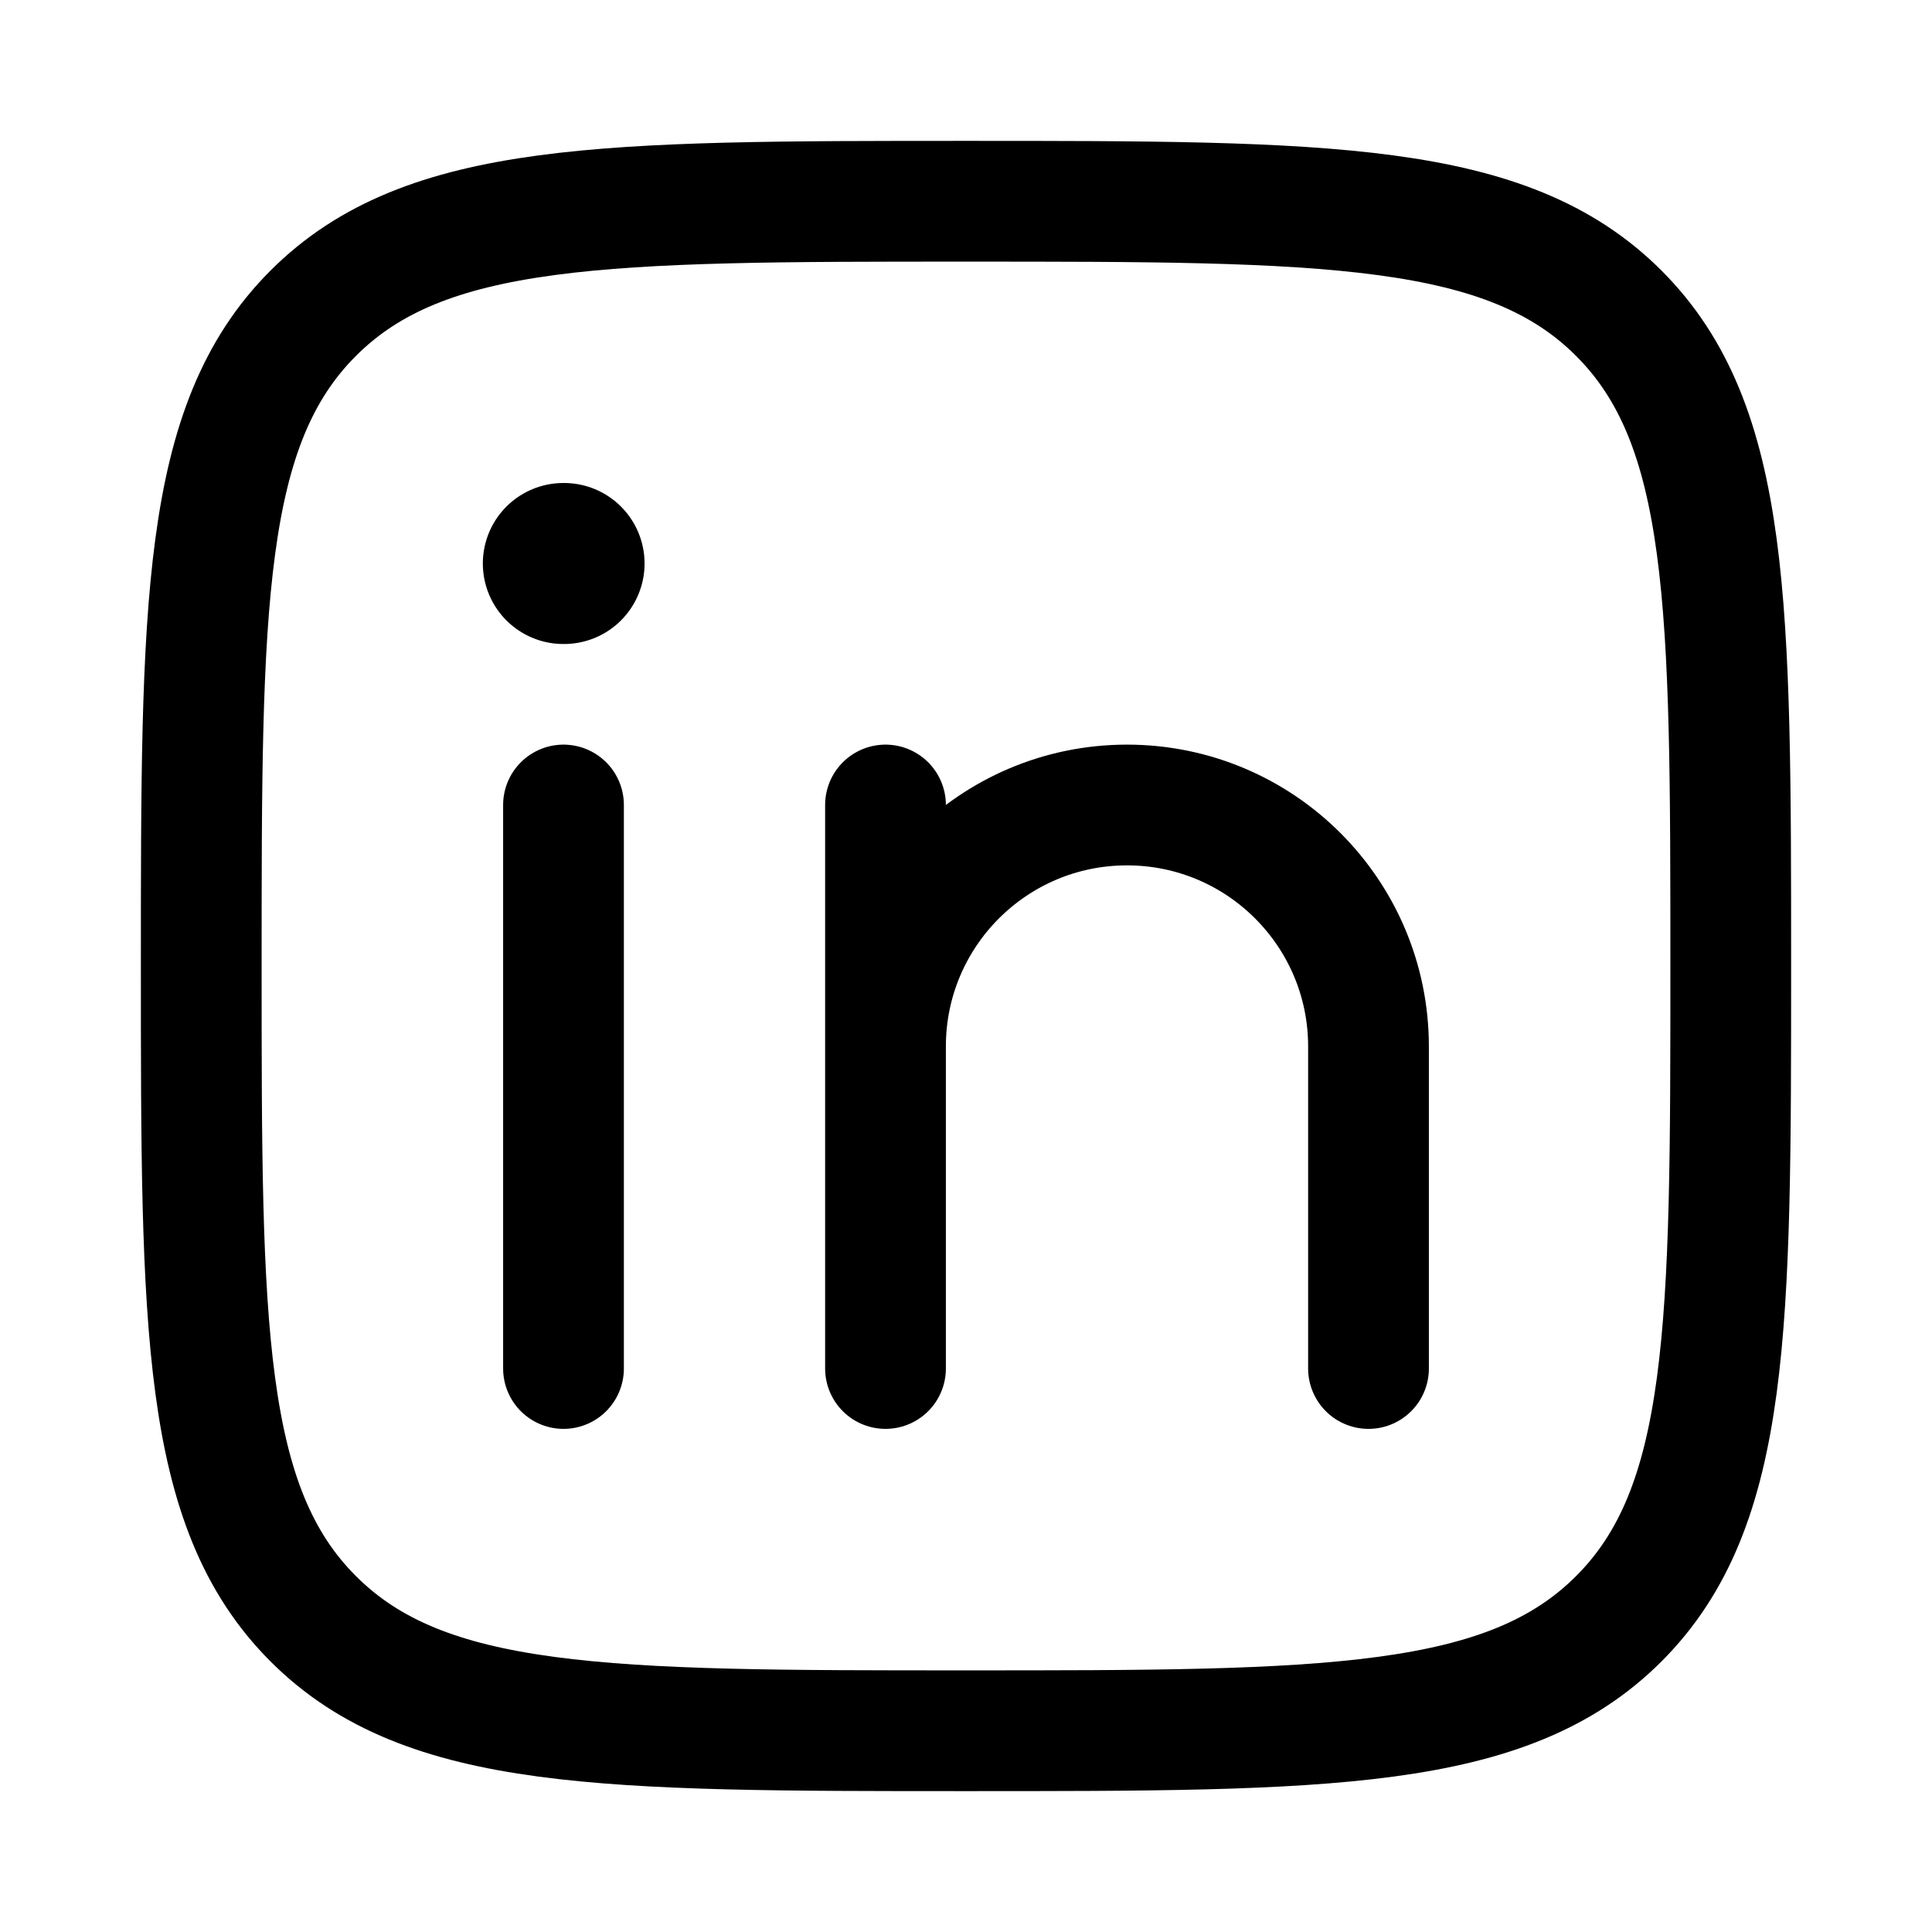
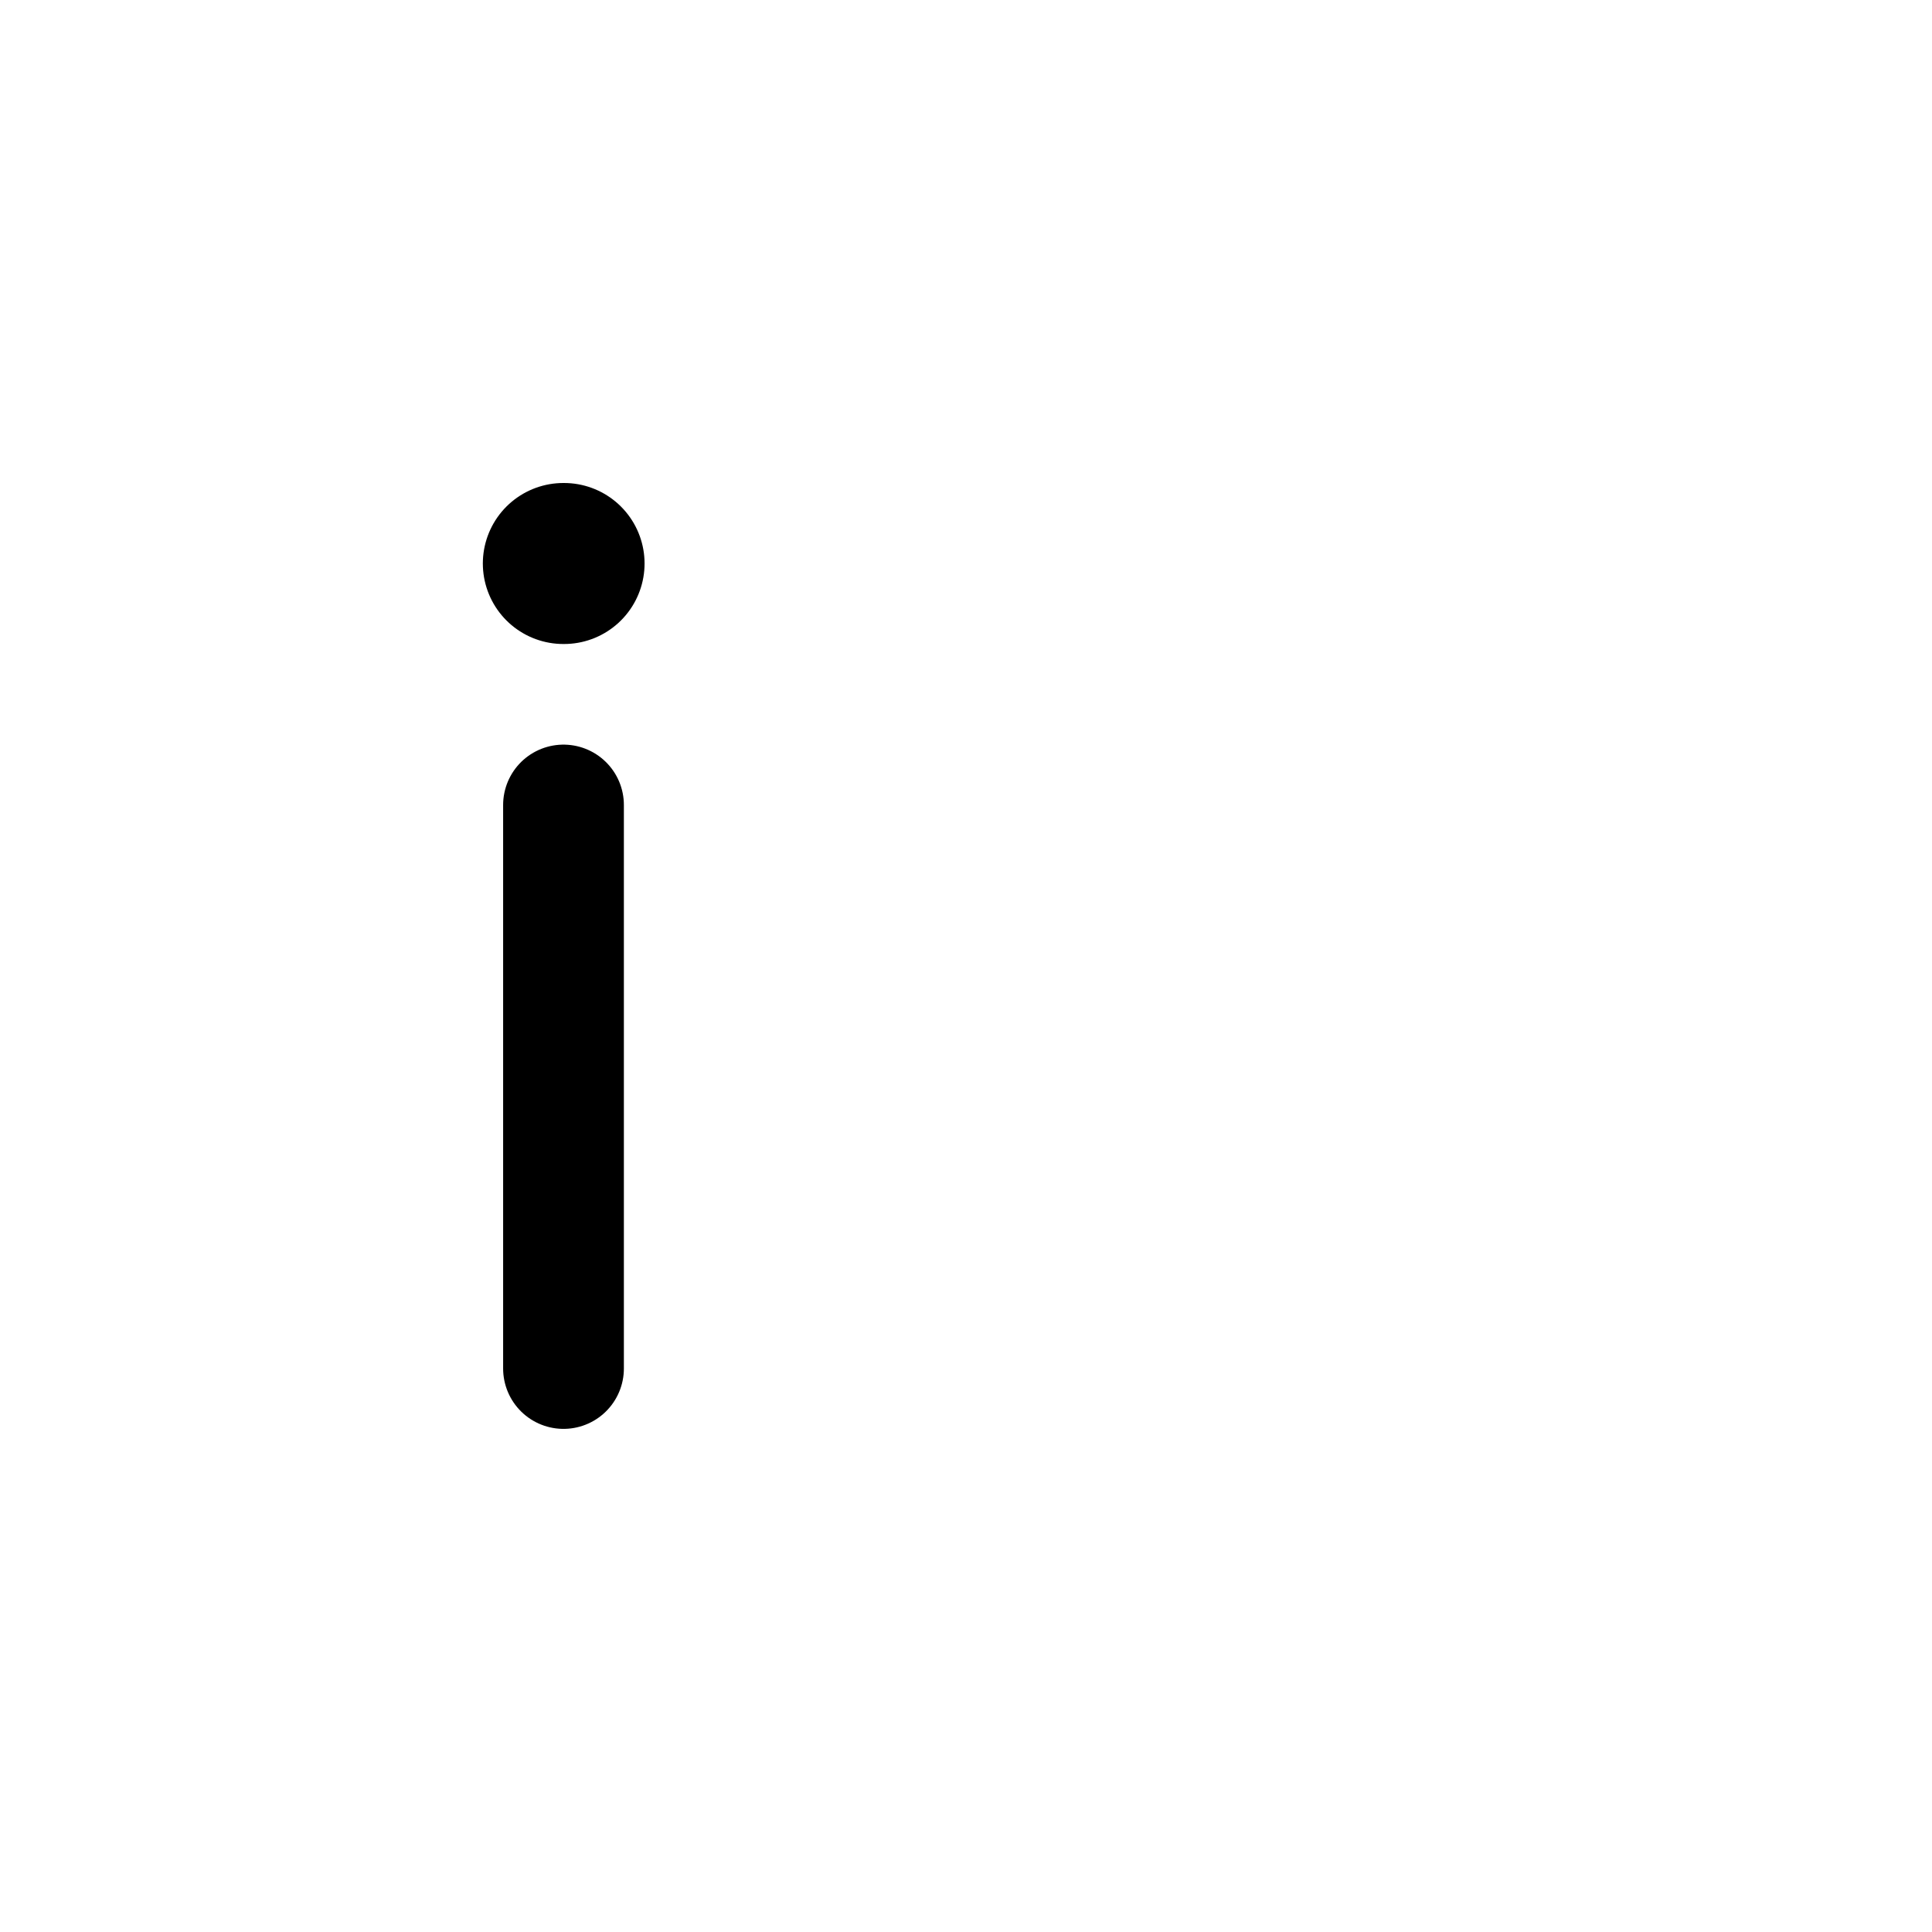
<svg xmlns="http://www.w3.org/2000/svg" width="24" height="24" viewBox="0 0 24 24" fill="none">
  <path d="M7 10V17" stroke="black" stroke-width="1.5" stroke-linecap="round" stroke-linejoin="round" />
-   <path d="M11 13V17M11 13C11 11.343 12.343 10 14 10C15.657 10 17 11.343 17 13V17M11 13V10" stroke="black" stroke-width="1.5" stroke-linecap="round" stroke-linejoin="round" />
  <path d="M7.007 7H6.998" stroke="black" stroke-width="2" stroke-linecap="round" stroke-linejoin="round" />
-   <path d="M2.5 12C2.5 7.522 2.5 5.282 3.891 3.891C5.282 2.5 7.522 2.5 12 2.5C16.478 2.5 18.718 2.5 20.109 3.891C21.5 5.282 21.5 7.522 21.5 12C21.5 16.478 21.5 18.718 20.109 20.109C18.718 21.5 16.478 21.5 12 21.5C7.522 21.5 5.282 21.5 3.891 20.109C2.5 18.718 2.5 16.478 2.5 12Z" stroke="black" stroke-width="1.5" stroke-linejoin="round" />
</svg>